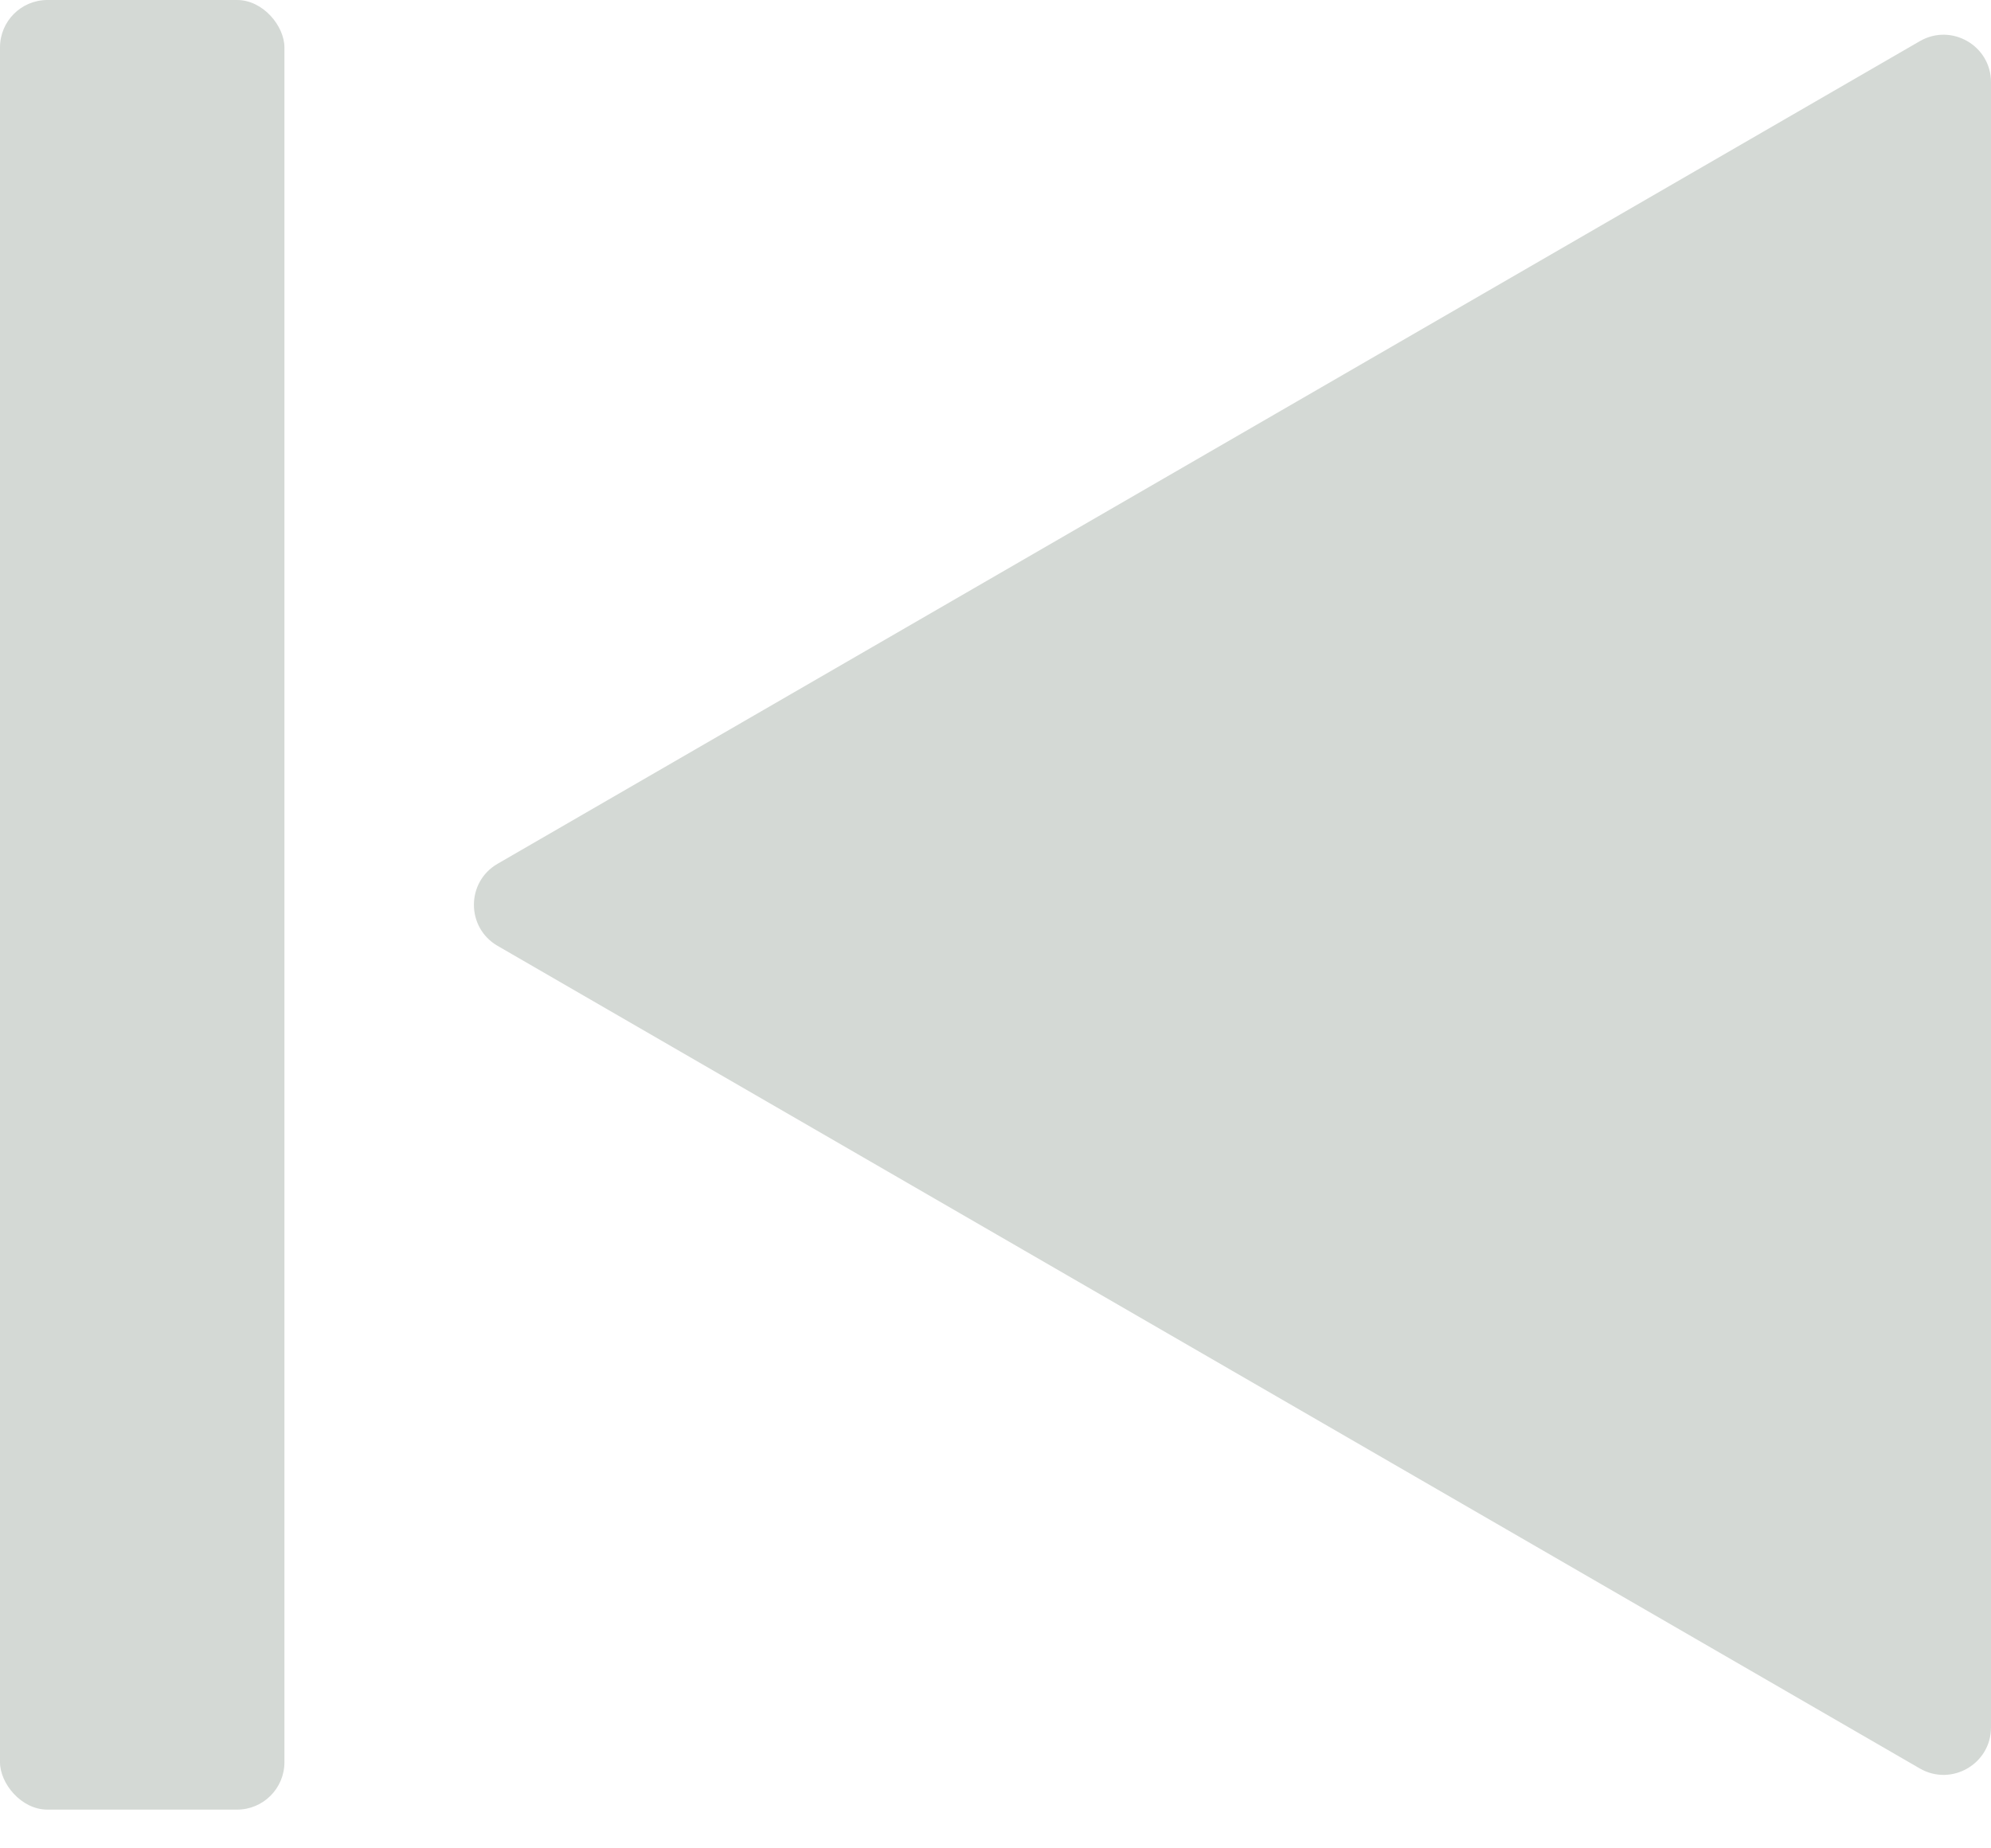
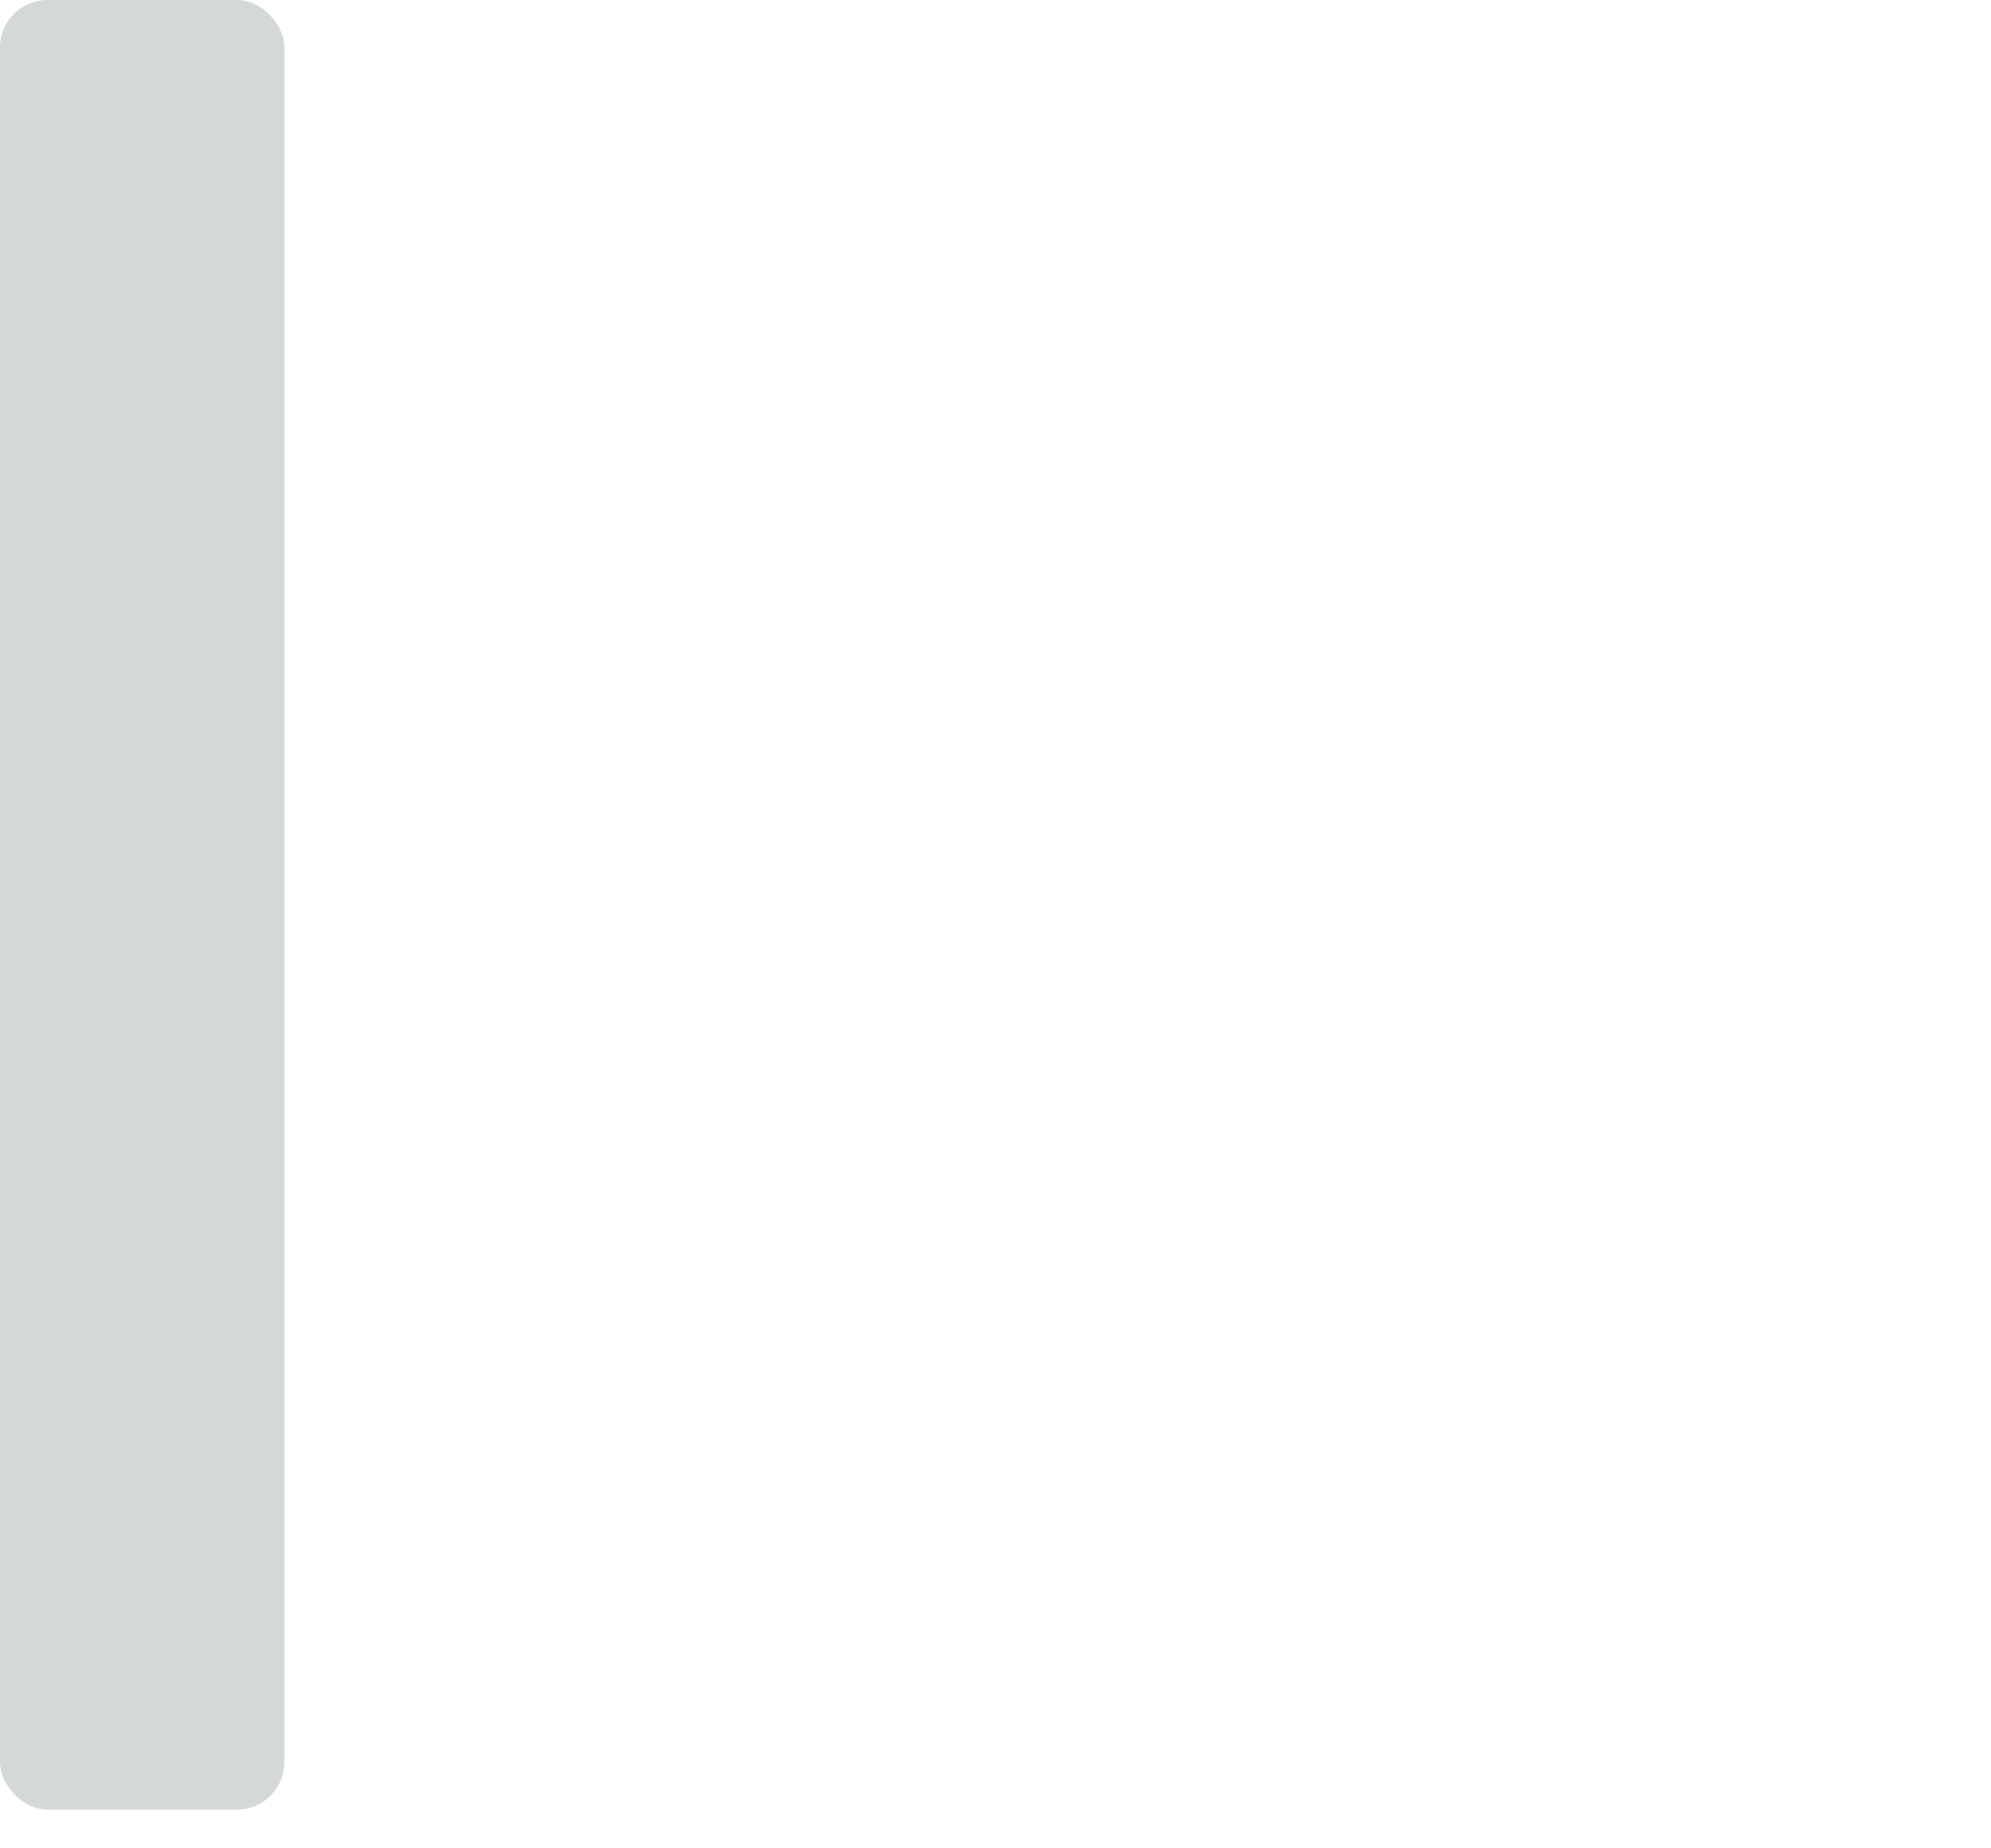
<svg xmlns="http://www.w3.org/2000/svg" width="42" height="39" viewBox="0 0 42 39" fill="none">
-   <path d="M10.496 18.226C9.831 18.611 9.831 19.572 10.496 19.957L40.499 37.315C41.166 37.7 42 37.219 42 36.449L42 1.734C42 0.964 41.166 0.483 40.499 0.868L10.496 18.226Z" fill="#D4D9D5" />
  <rect x="6" y="38.183" width="6" height="38.183" rx="1" transform="rotate(-180 6 38.183)" fill="#D4D9D5" />
</svg>